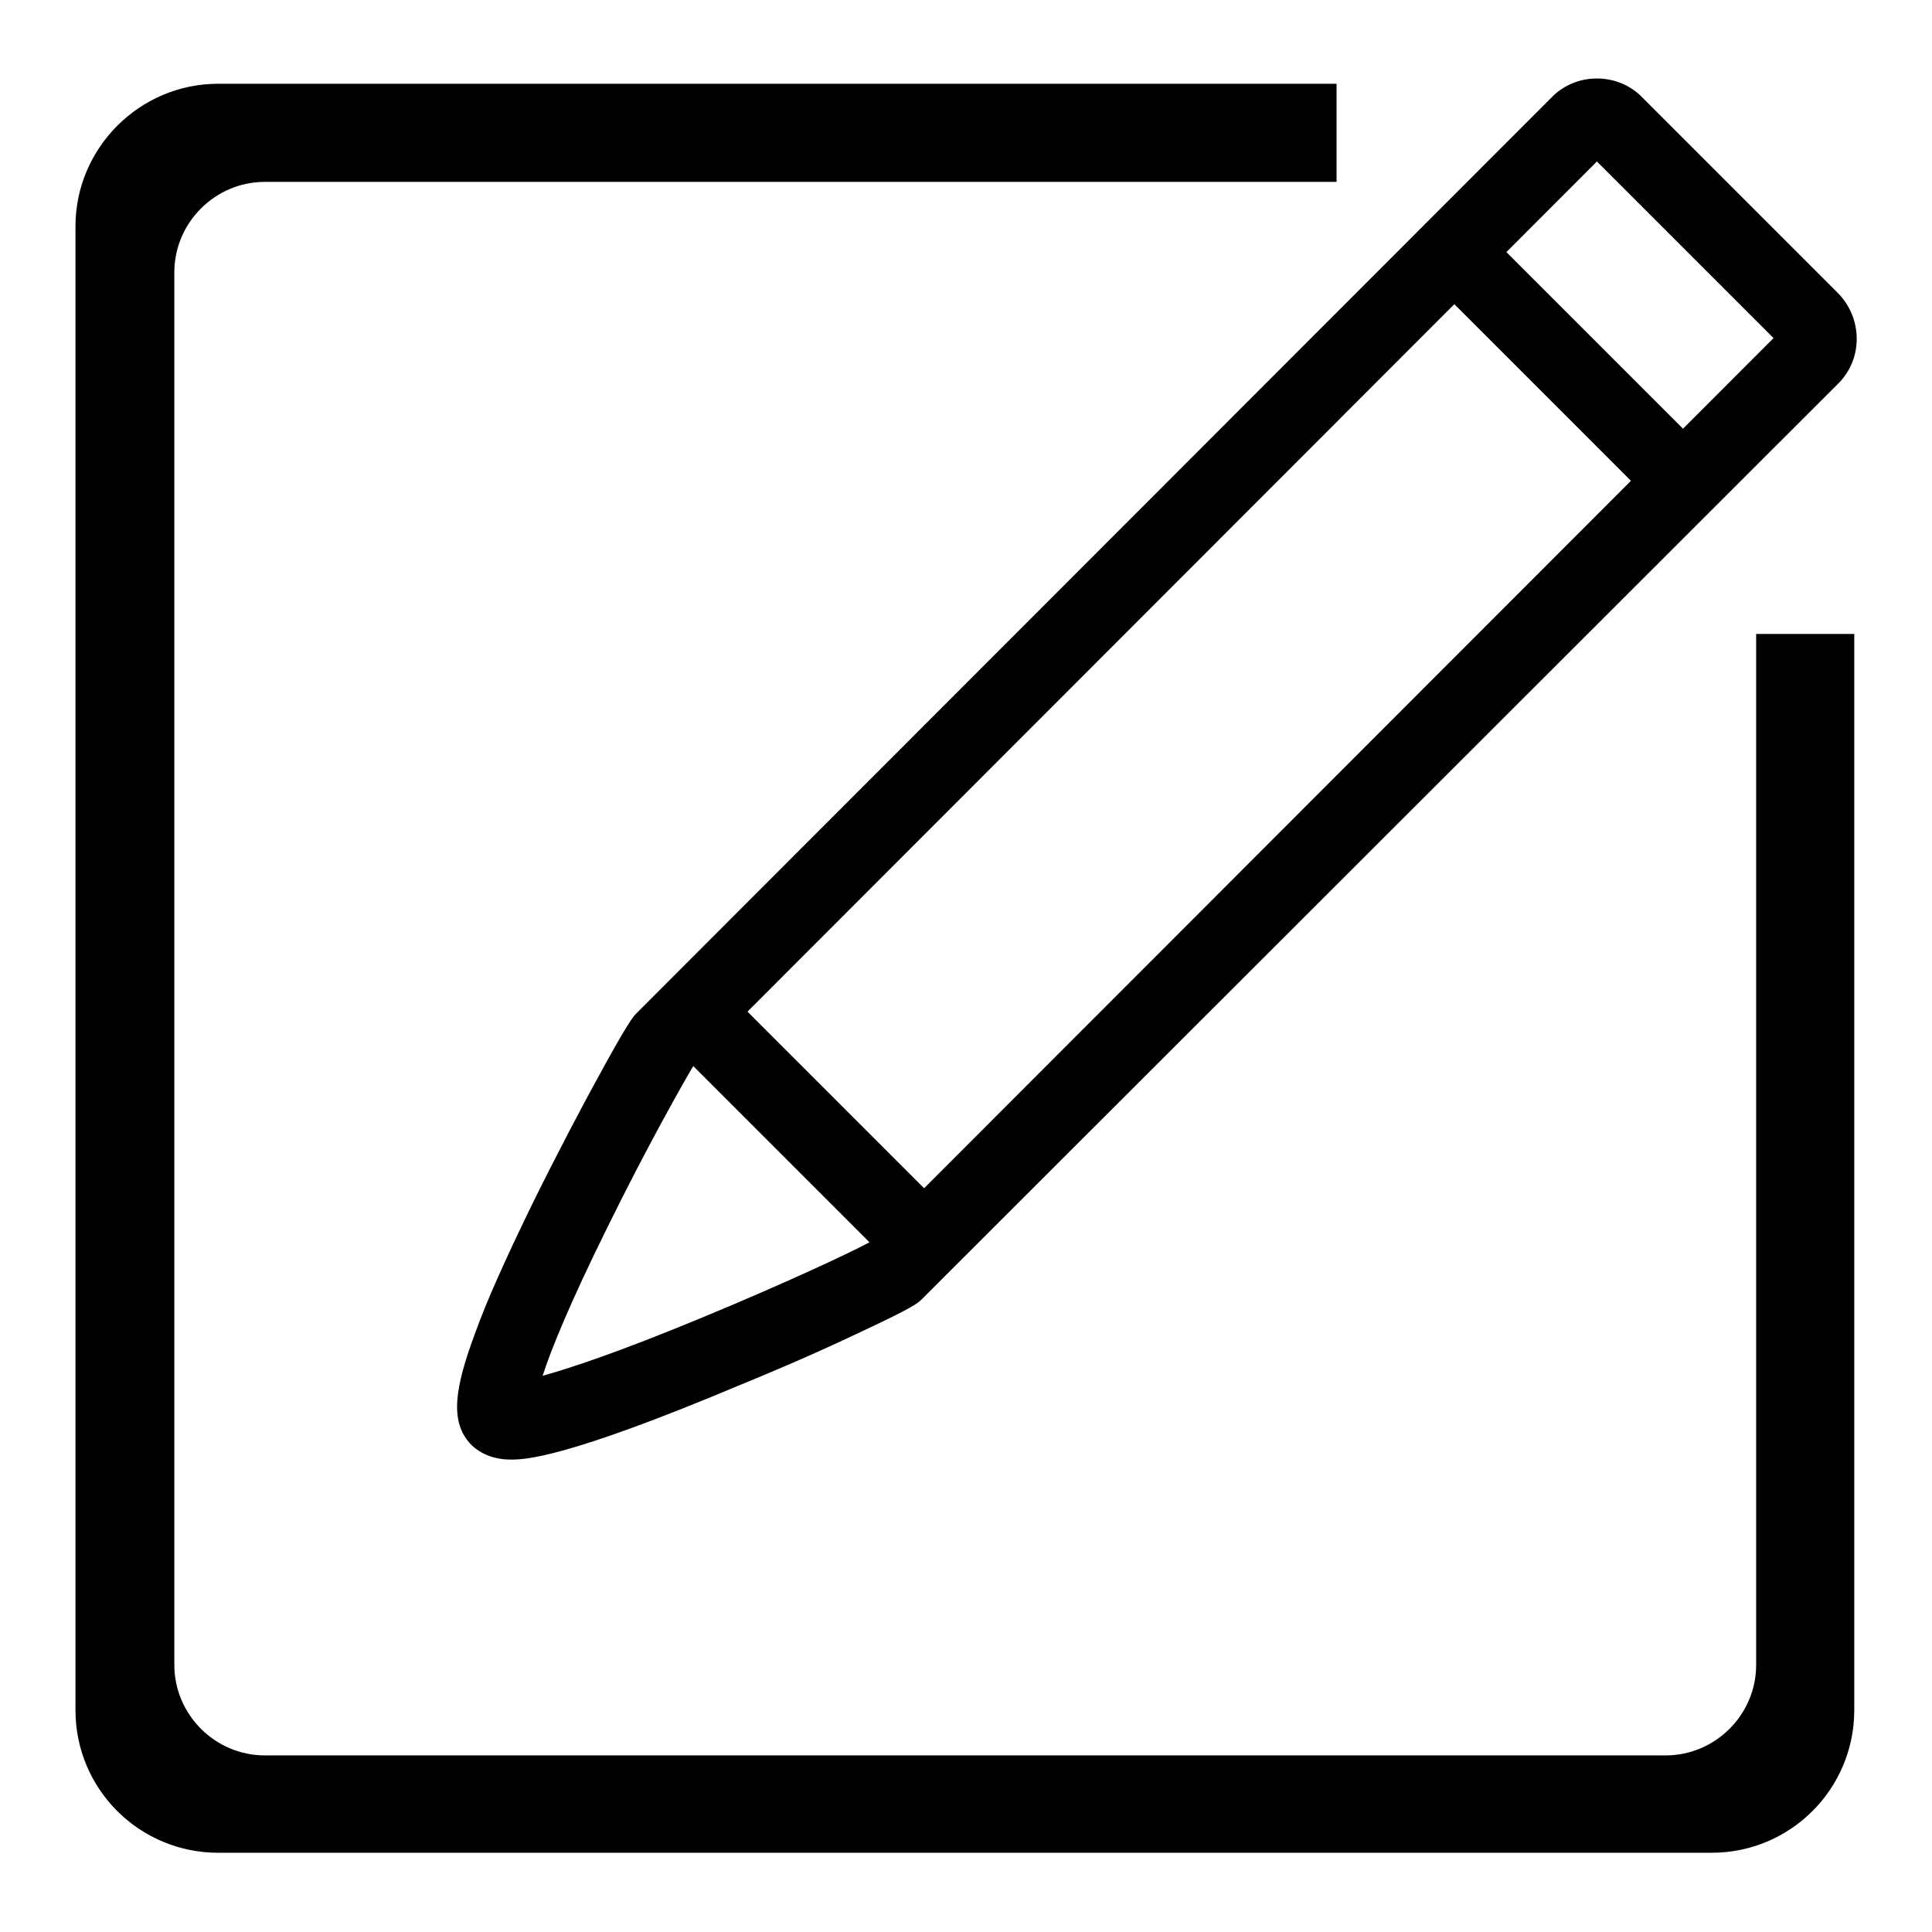
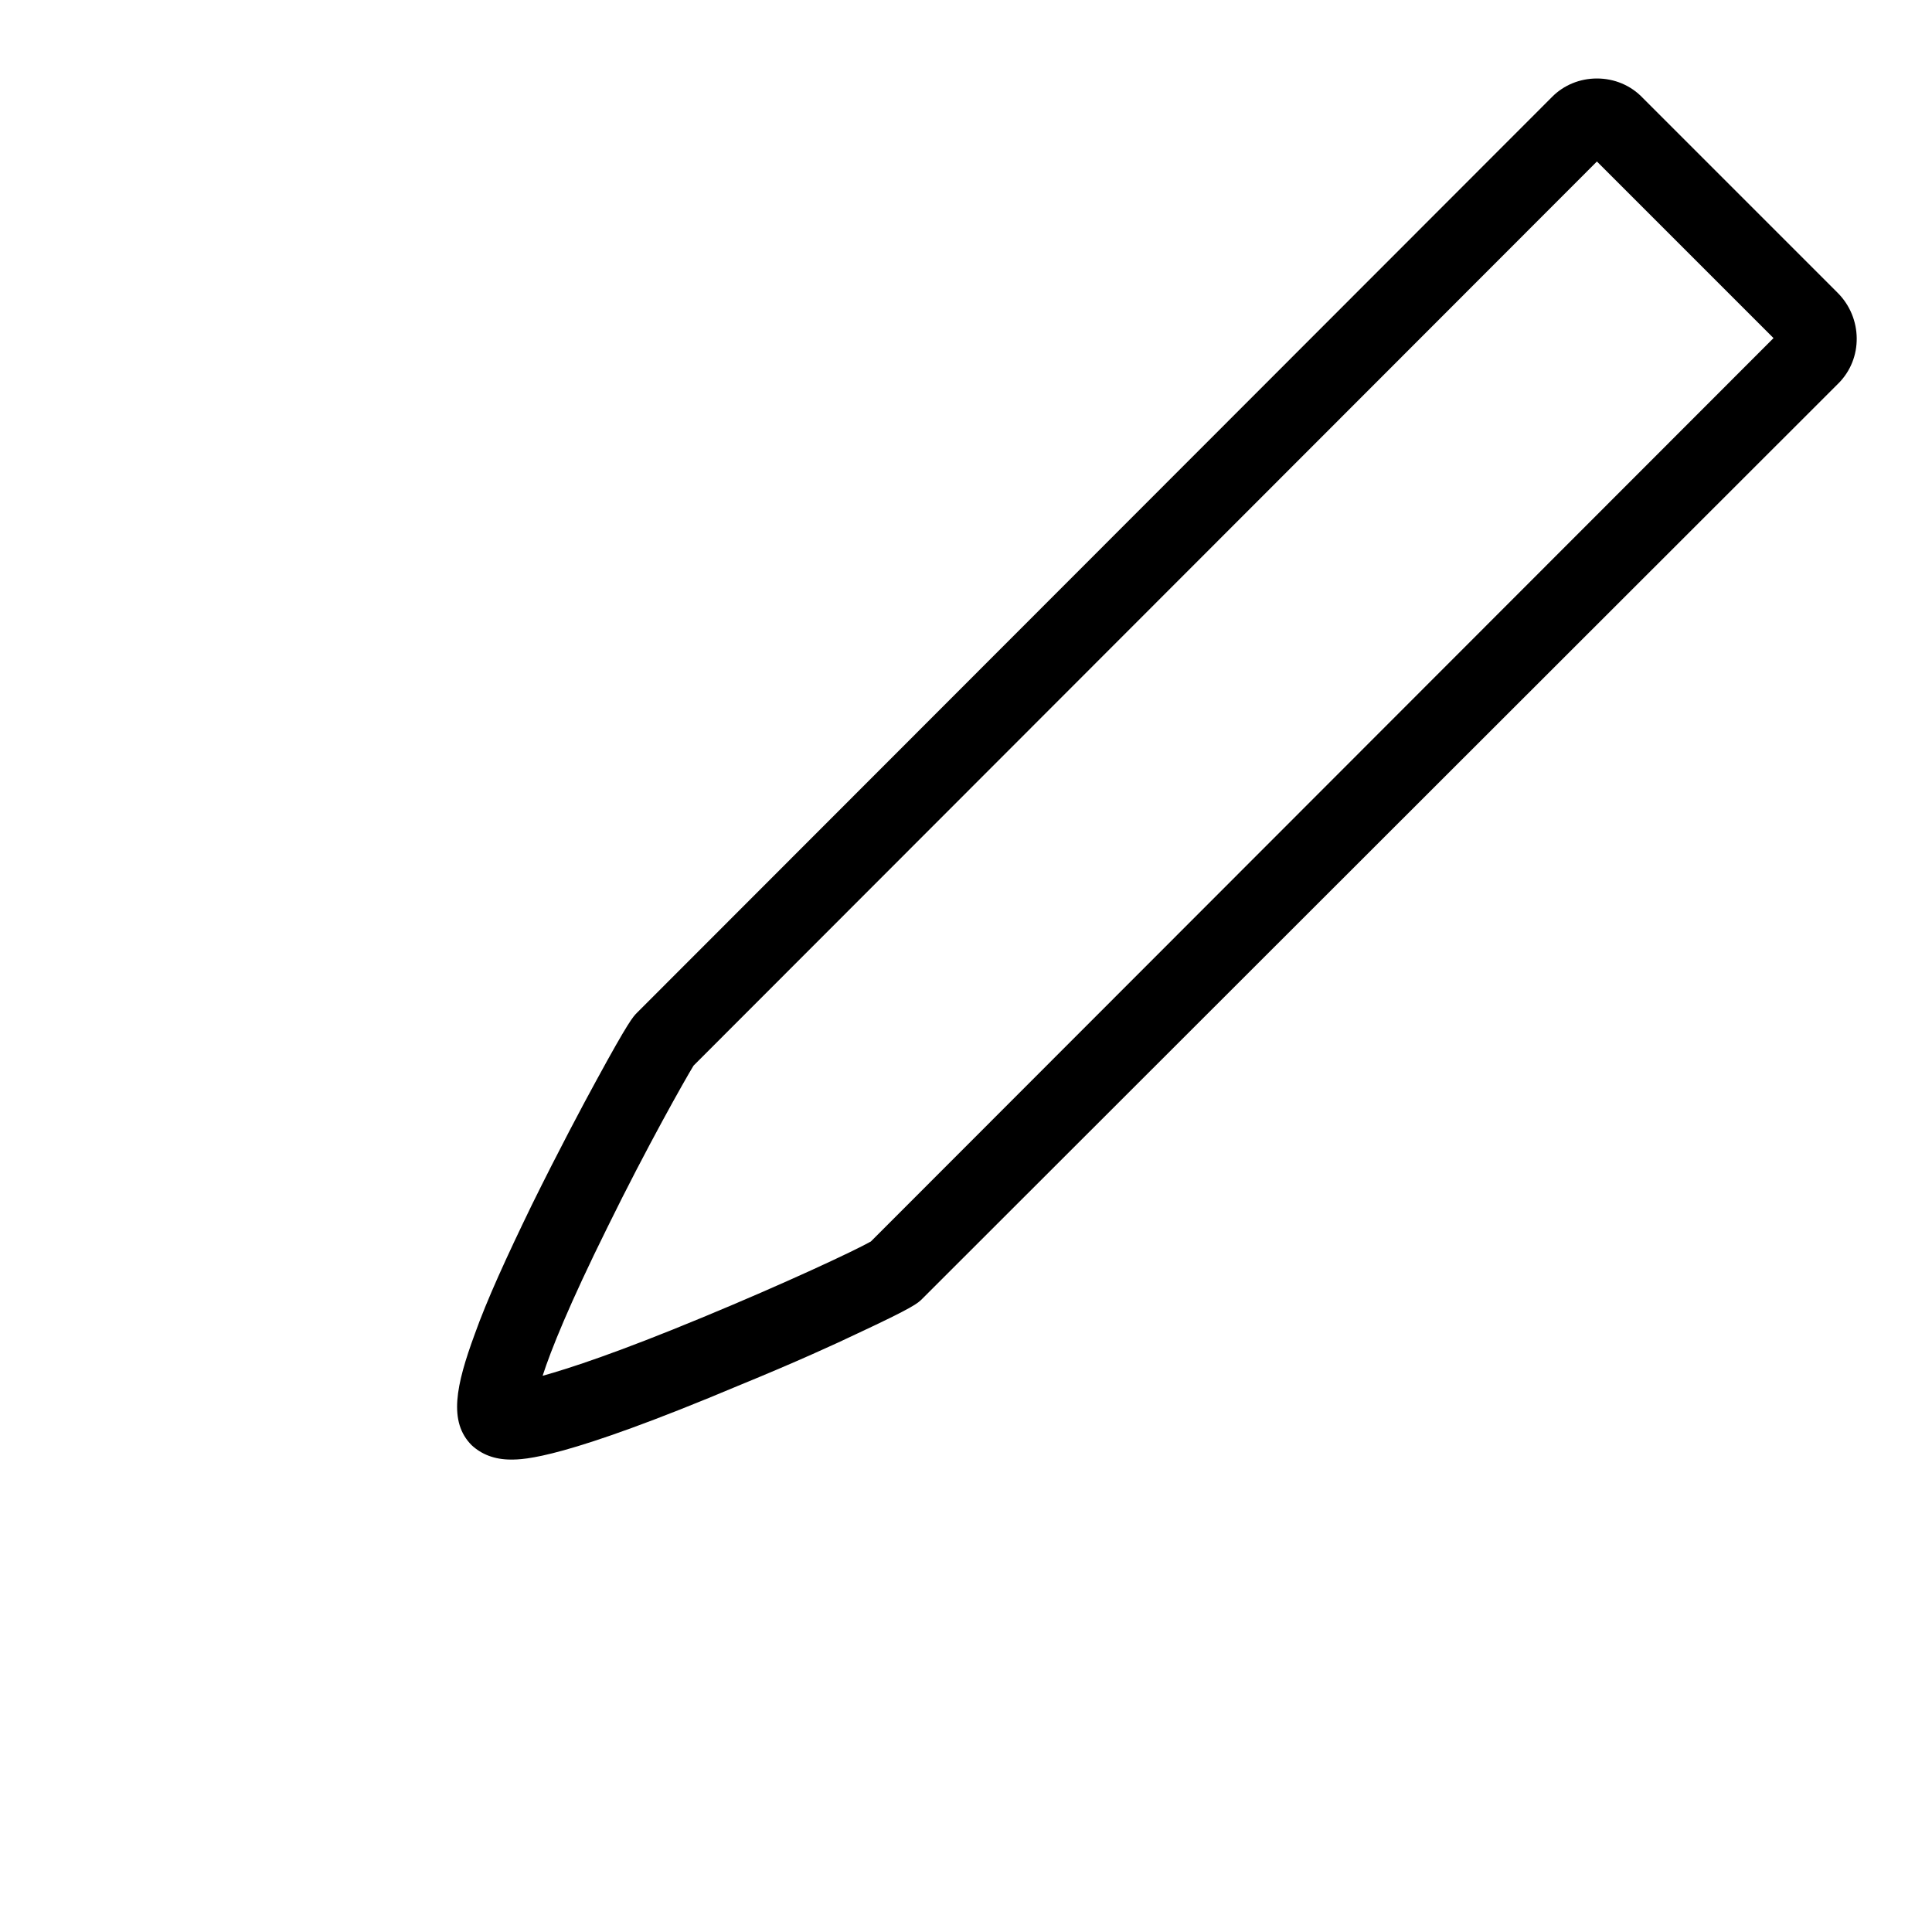
<svg xmlns="http://www.w3.org/2000/svg" version="1.1" x="0px" y="0px" viewBox="0 0 256 256" enable-background="new 0 0 256 256" xml:space="preserve">
  <g>
    <g>
-       <path fill="#000000" d="M232.7,84v136.6c0,6.6-5.4,12-12,12H35.1c-6.6,0-12-5.4-12-12V36.1c0-6.6,5.4-12,12-12h142v-13H28.9C18.5,11.1,10,19.6,10,30v196.6c0,10.5,8.5,18.9,18.9,18.9h197.9c10.5,0,18.9-8.5,18.9-18.9V84H232.7z" />
      <path fill="#000000" d="M67.7,193.4c-2.2,0-3.9-0.7-5.2-1.9c-3.1-3.1-2.1-7.9,0.4-14.7c1.6-4.5,4.2-10.2,7.6-17.2c3.5-7.1,6.8-13.3,8.5-16.4c4.3-7.9,4.9-8.5,5.4-9L205.7,12.8c1.5-1.5,3.6-2.4,5.9-2.4c2.3,0,4.5,0.9,6.1,2.6l25.8,25.8c3.3,3.3,3.4,8.7,0.1,12L122.2,172.1c-0.6,0.6-1.1,1.1-8.6,4.6c-2.7,1.3-8.4,3.9-15.5,6.8C74.6,193.4,69.4,193.4,67.7,193.4z M91.9,141.2c-1.1,1.8-6.2,10.8-11.4,21.4c-5.1,10.3-7.5,16.3-8.6,19.7c3.6-1,10-3.1,21.1-7.7c10.9-4.5,20.3-8.9,22.4-10.1L235,44.8l-23.4-23.4L91.9,141.2z" />
-       <path fill="#000000" d="M222.4,65.4c-1.3,1.3-3,1.6-3.9,0.7l-27.6-27.6c-0.9-0.9-0.6-2.6,0.7-3.9l2.3-2.3c1.3-1.3,3-1.6,3.9-0.7l27.6,27.6c0.9,0.9,0.6,2.6-0.7,3.9L222.4,65.4z" />
-       <path fill="#000000" d="M121,165.6c-1.3,1.3-3.1,1.7-4,0.8l-27.6-27.6c-0.9-0.9-0.6-2.7,0.8-4l2.4-2.4c1.3-1.3,3.1-1.7,4-0.8l27.6,27.6c0.9,0.9,0.6,2.7-0.8,4L121,165.6z" />
    </g>
  </g>
</svg>